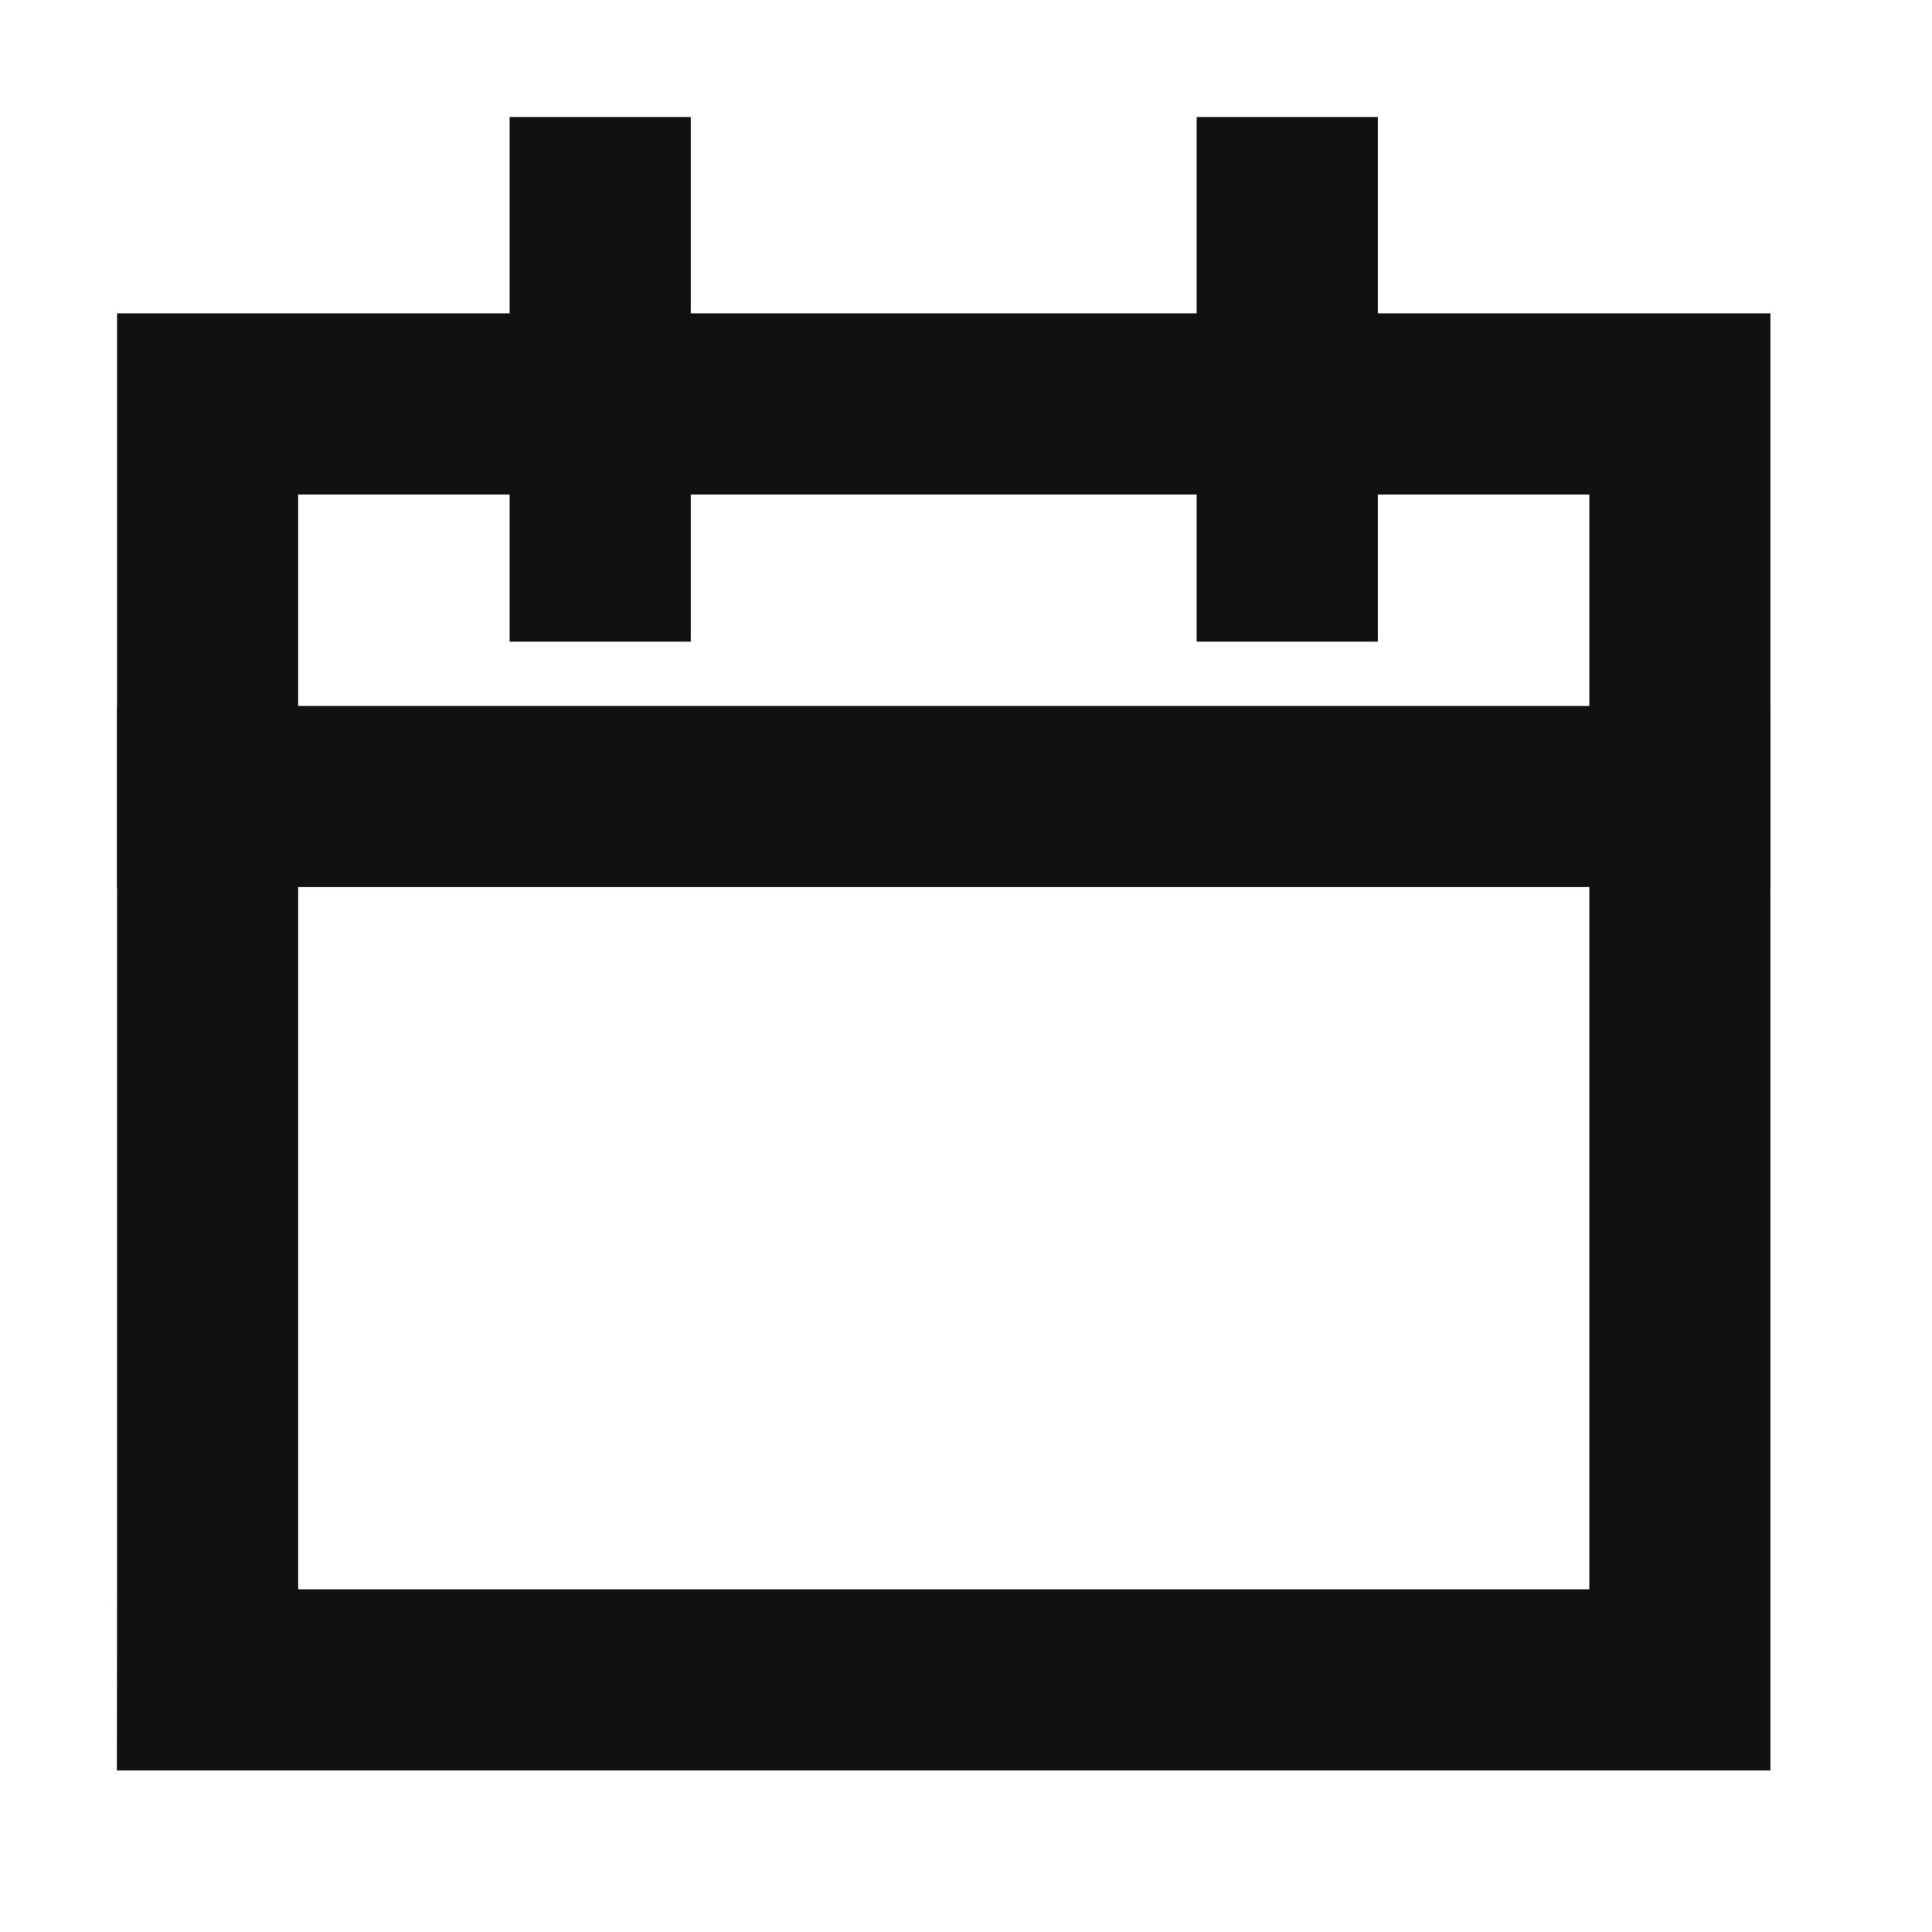
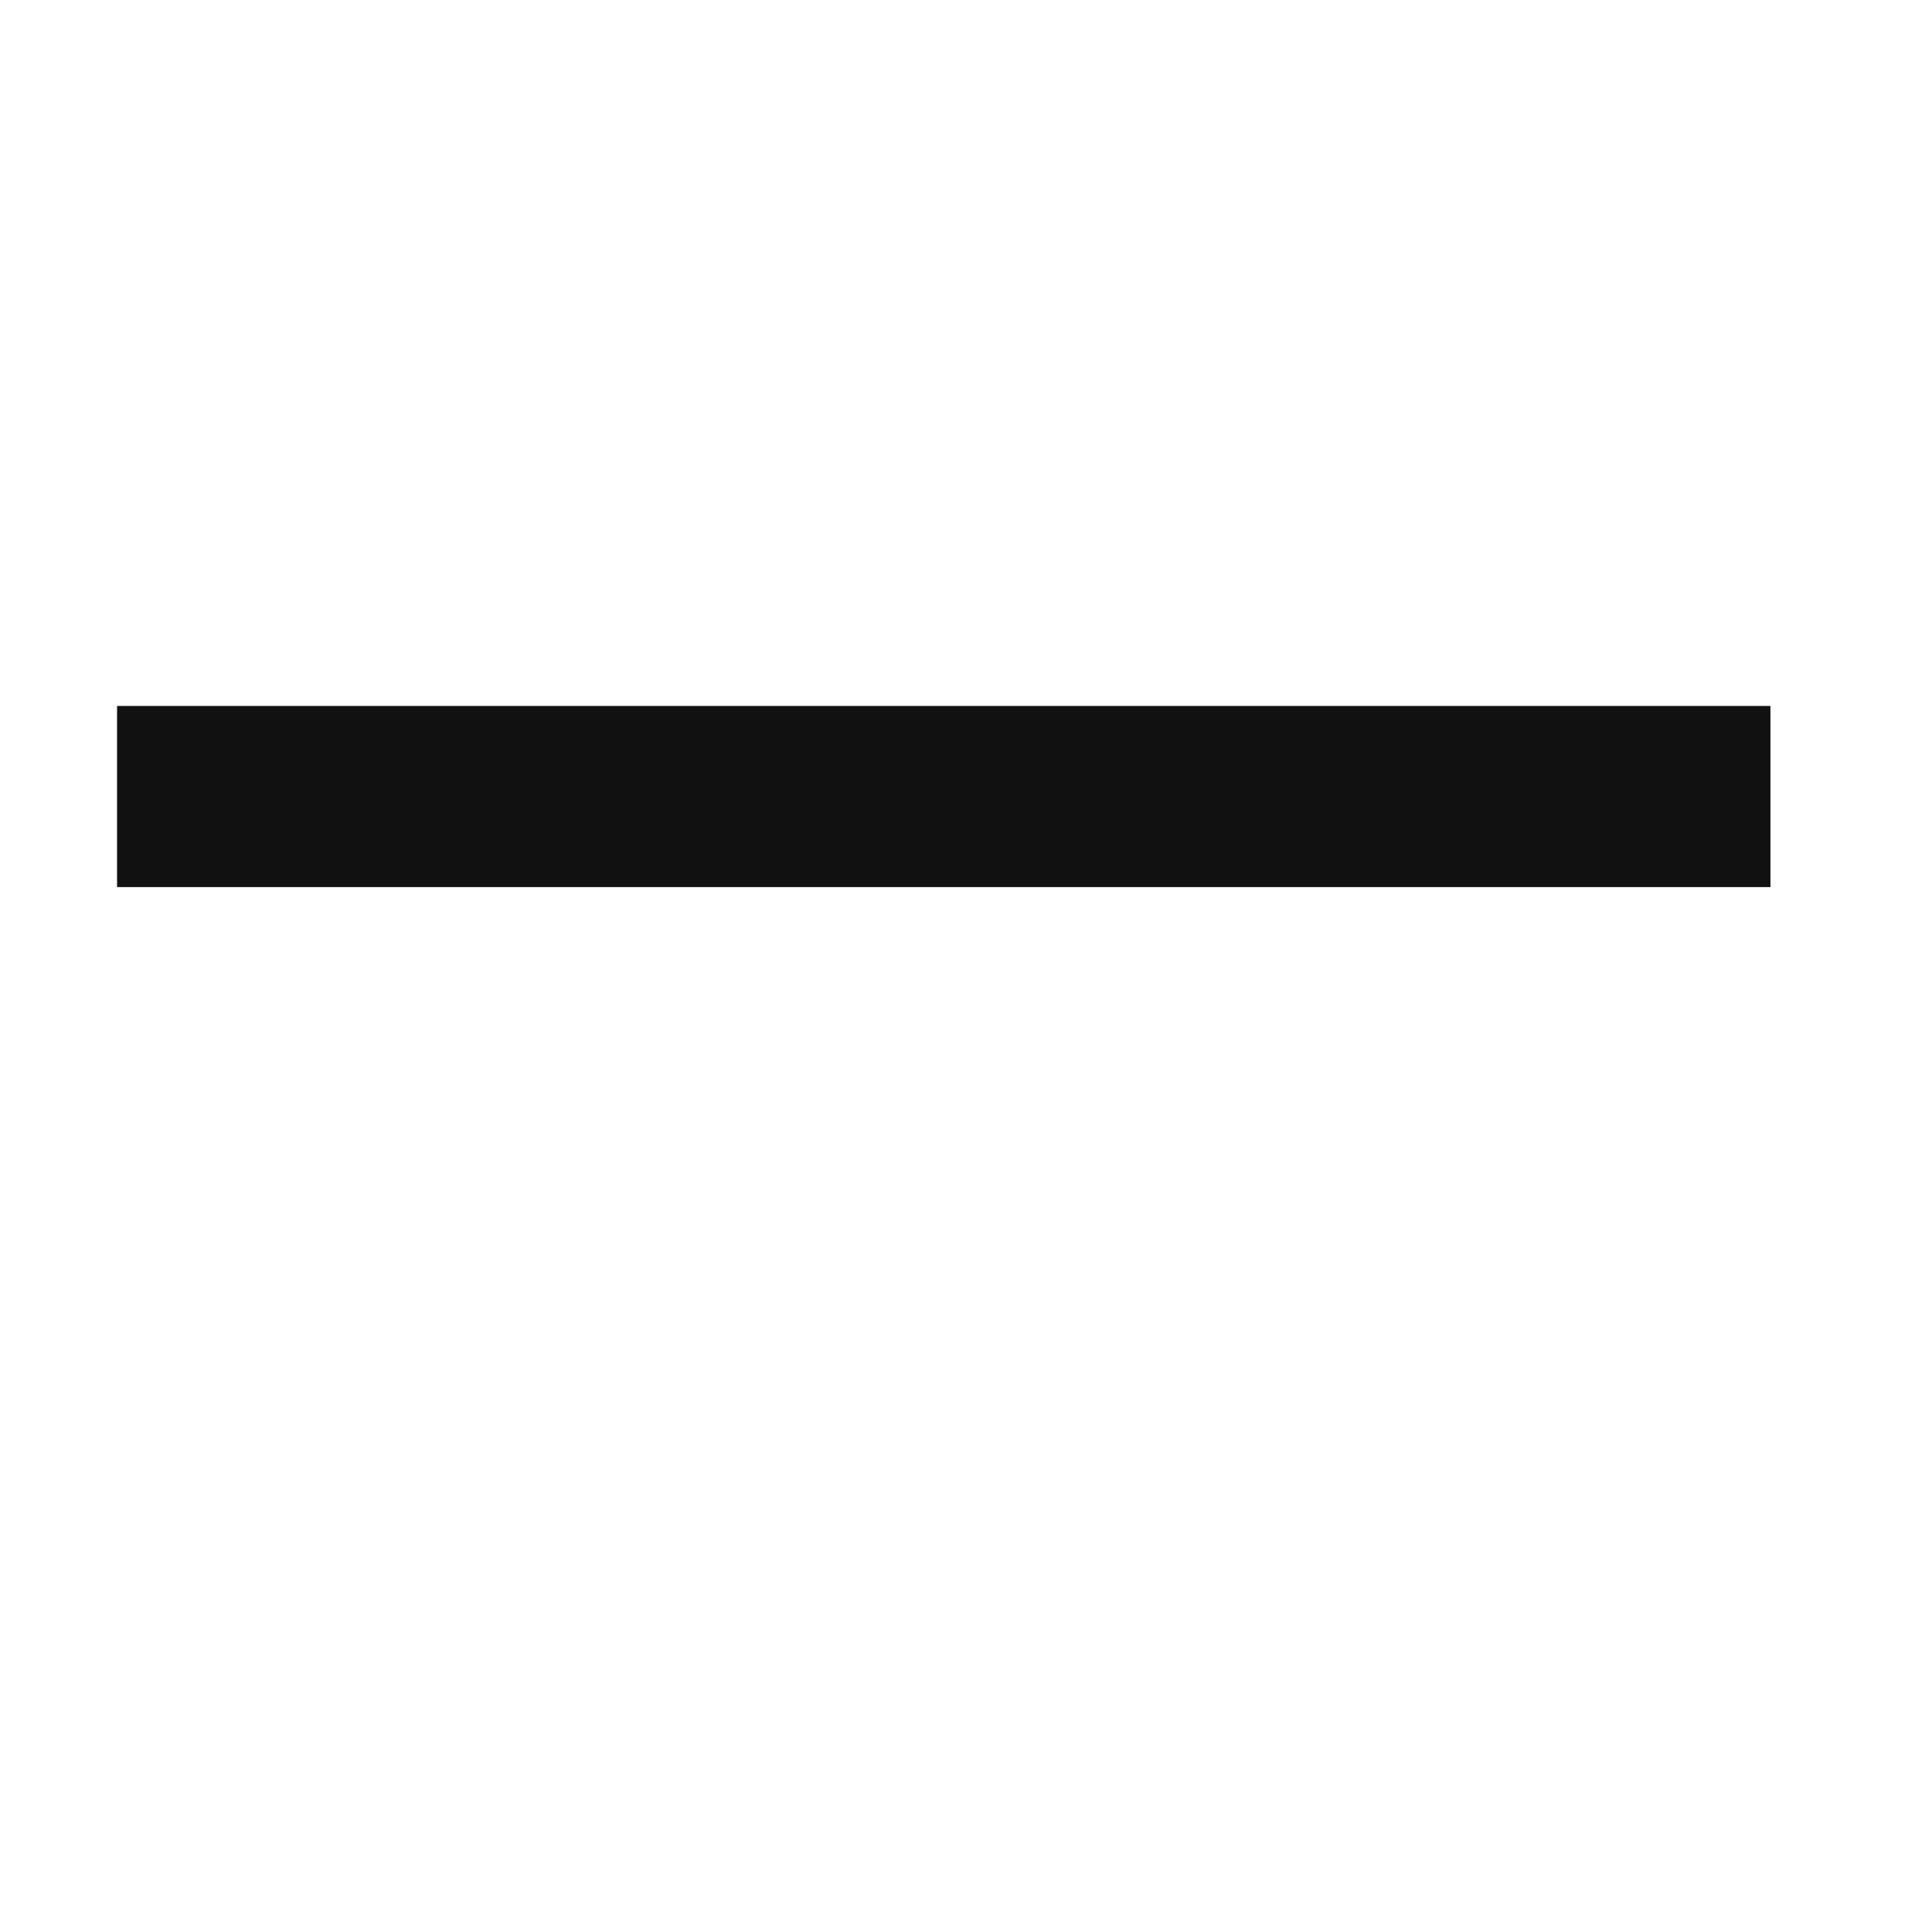
<svg xmlns="http://www.w3.org/2000/svg" width="32" height="32" viewBox="0 0 32 32" fill="none">
-   <path d="M27.824 6.69H3.439C3.439 6.69 3.439 7.418 3.439 8.316V26.198C3.439 27.096 3.438 27.824 3.438 27.824H27.824V26.198V8.316V6.69Z" stroke="#111111" stroke-width="3" stroke-linecap="square" />
  <path d="M3.439 13.193H27.824" stroke="#111111" stroke-width="3" stroke-linecap="square" />
-   <path d="M9.941 9.128V3.438" stroke="#111111" stroke-width="3" stroke-linecap="square" />
-   <path d="M21.321 9.128V3.438" stroke="#111111" stroke-width="3" stroke-linecap="square" />
</svg>